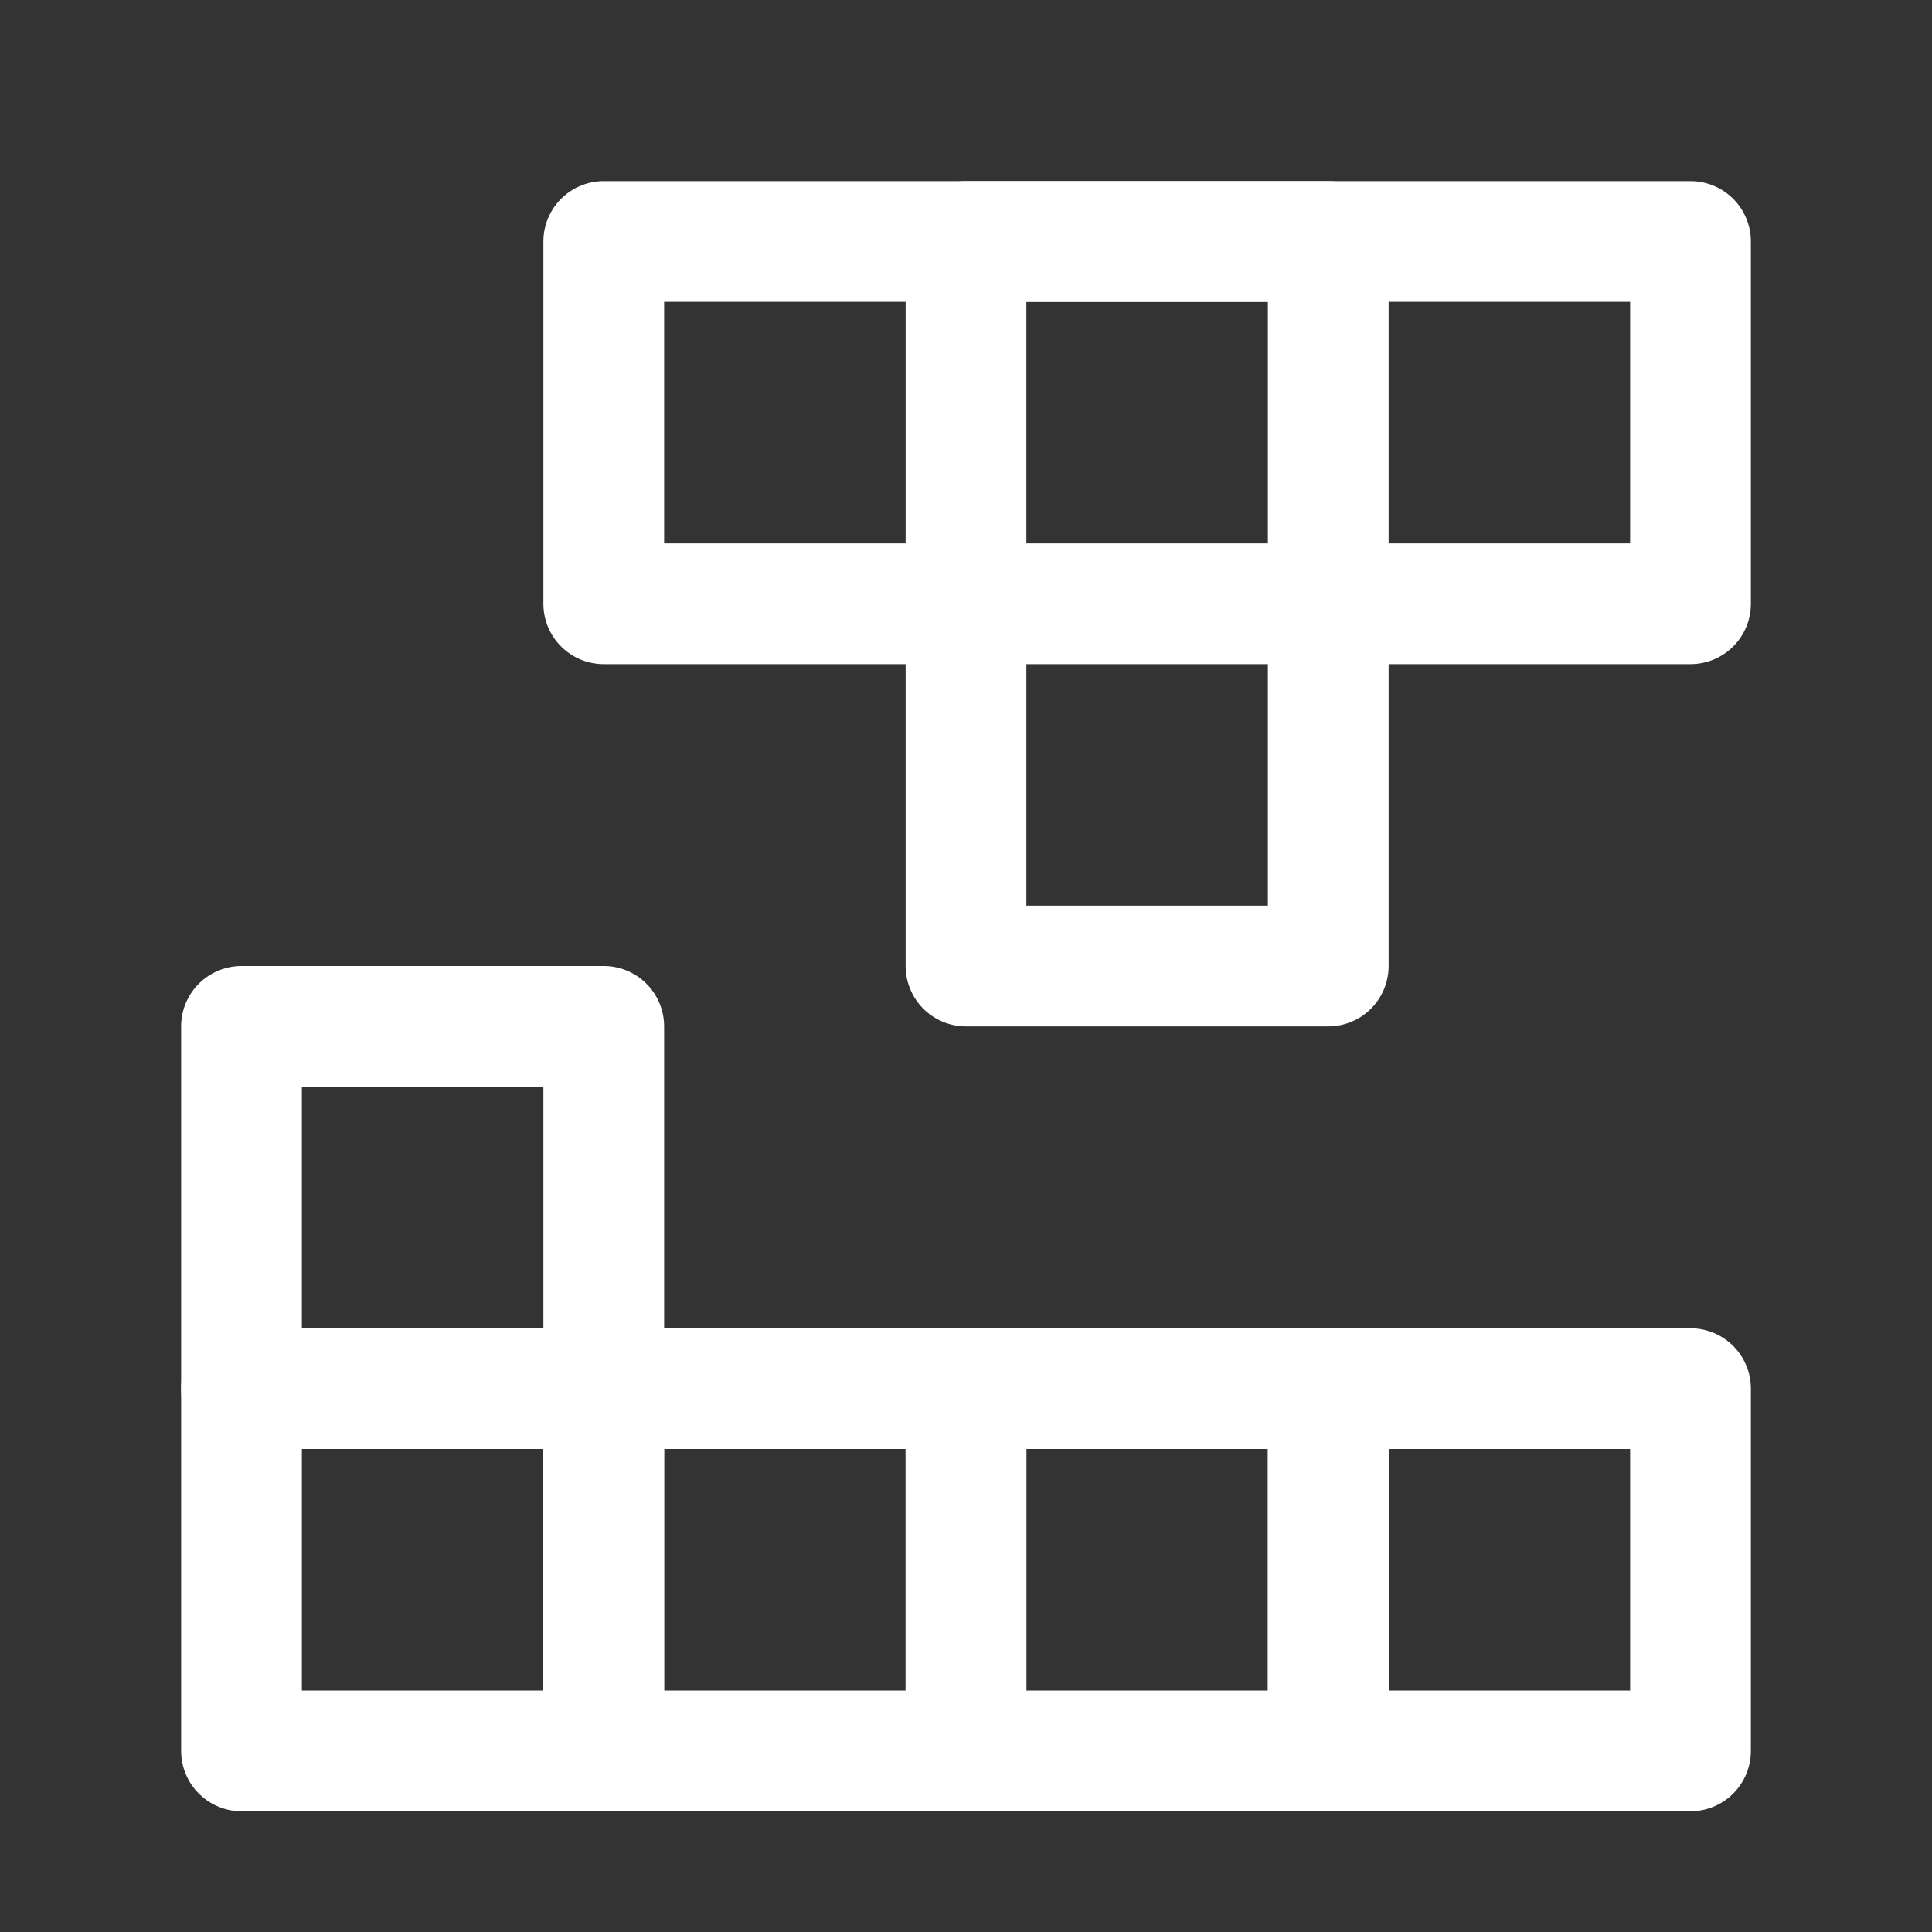
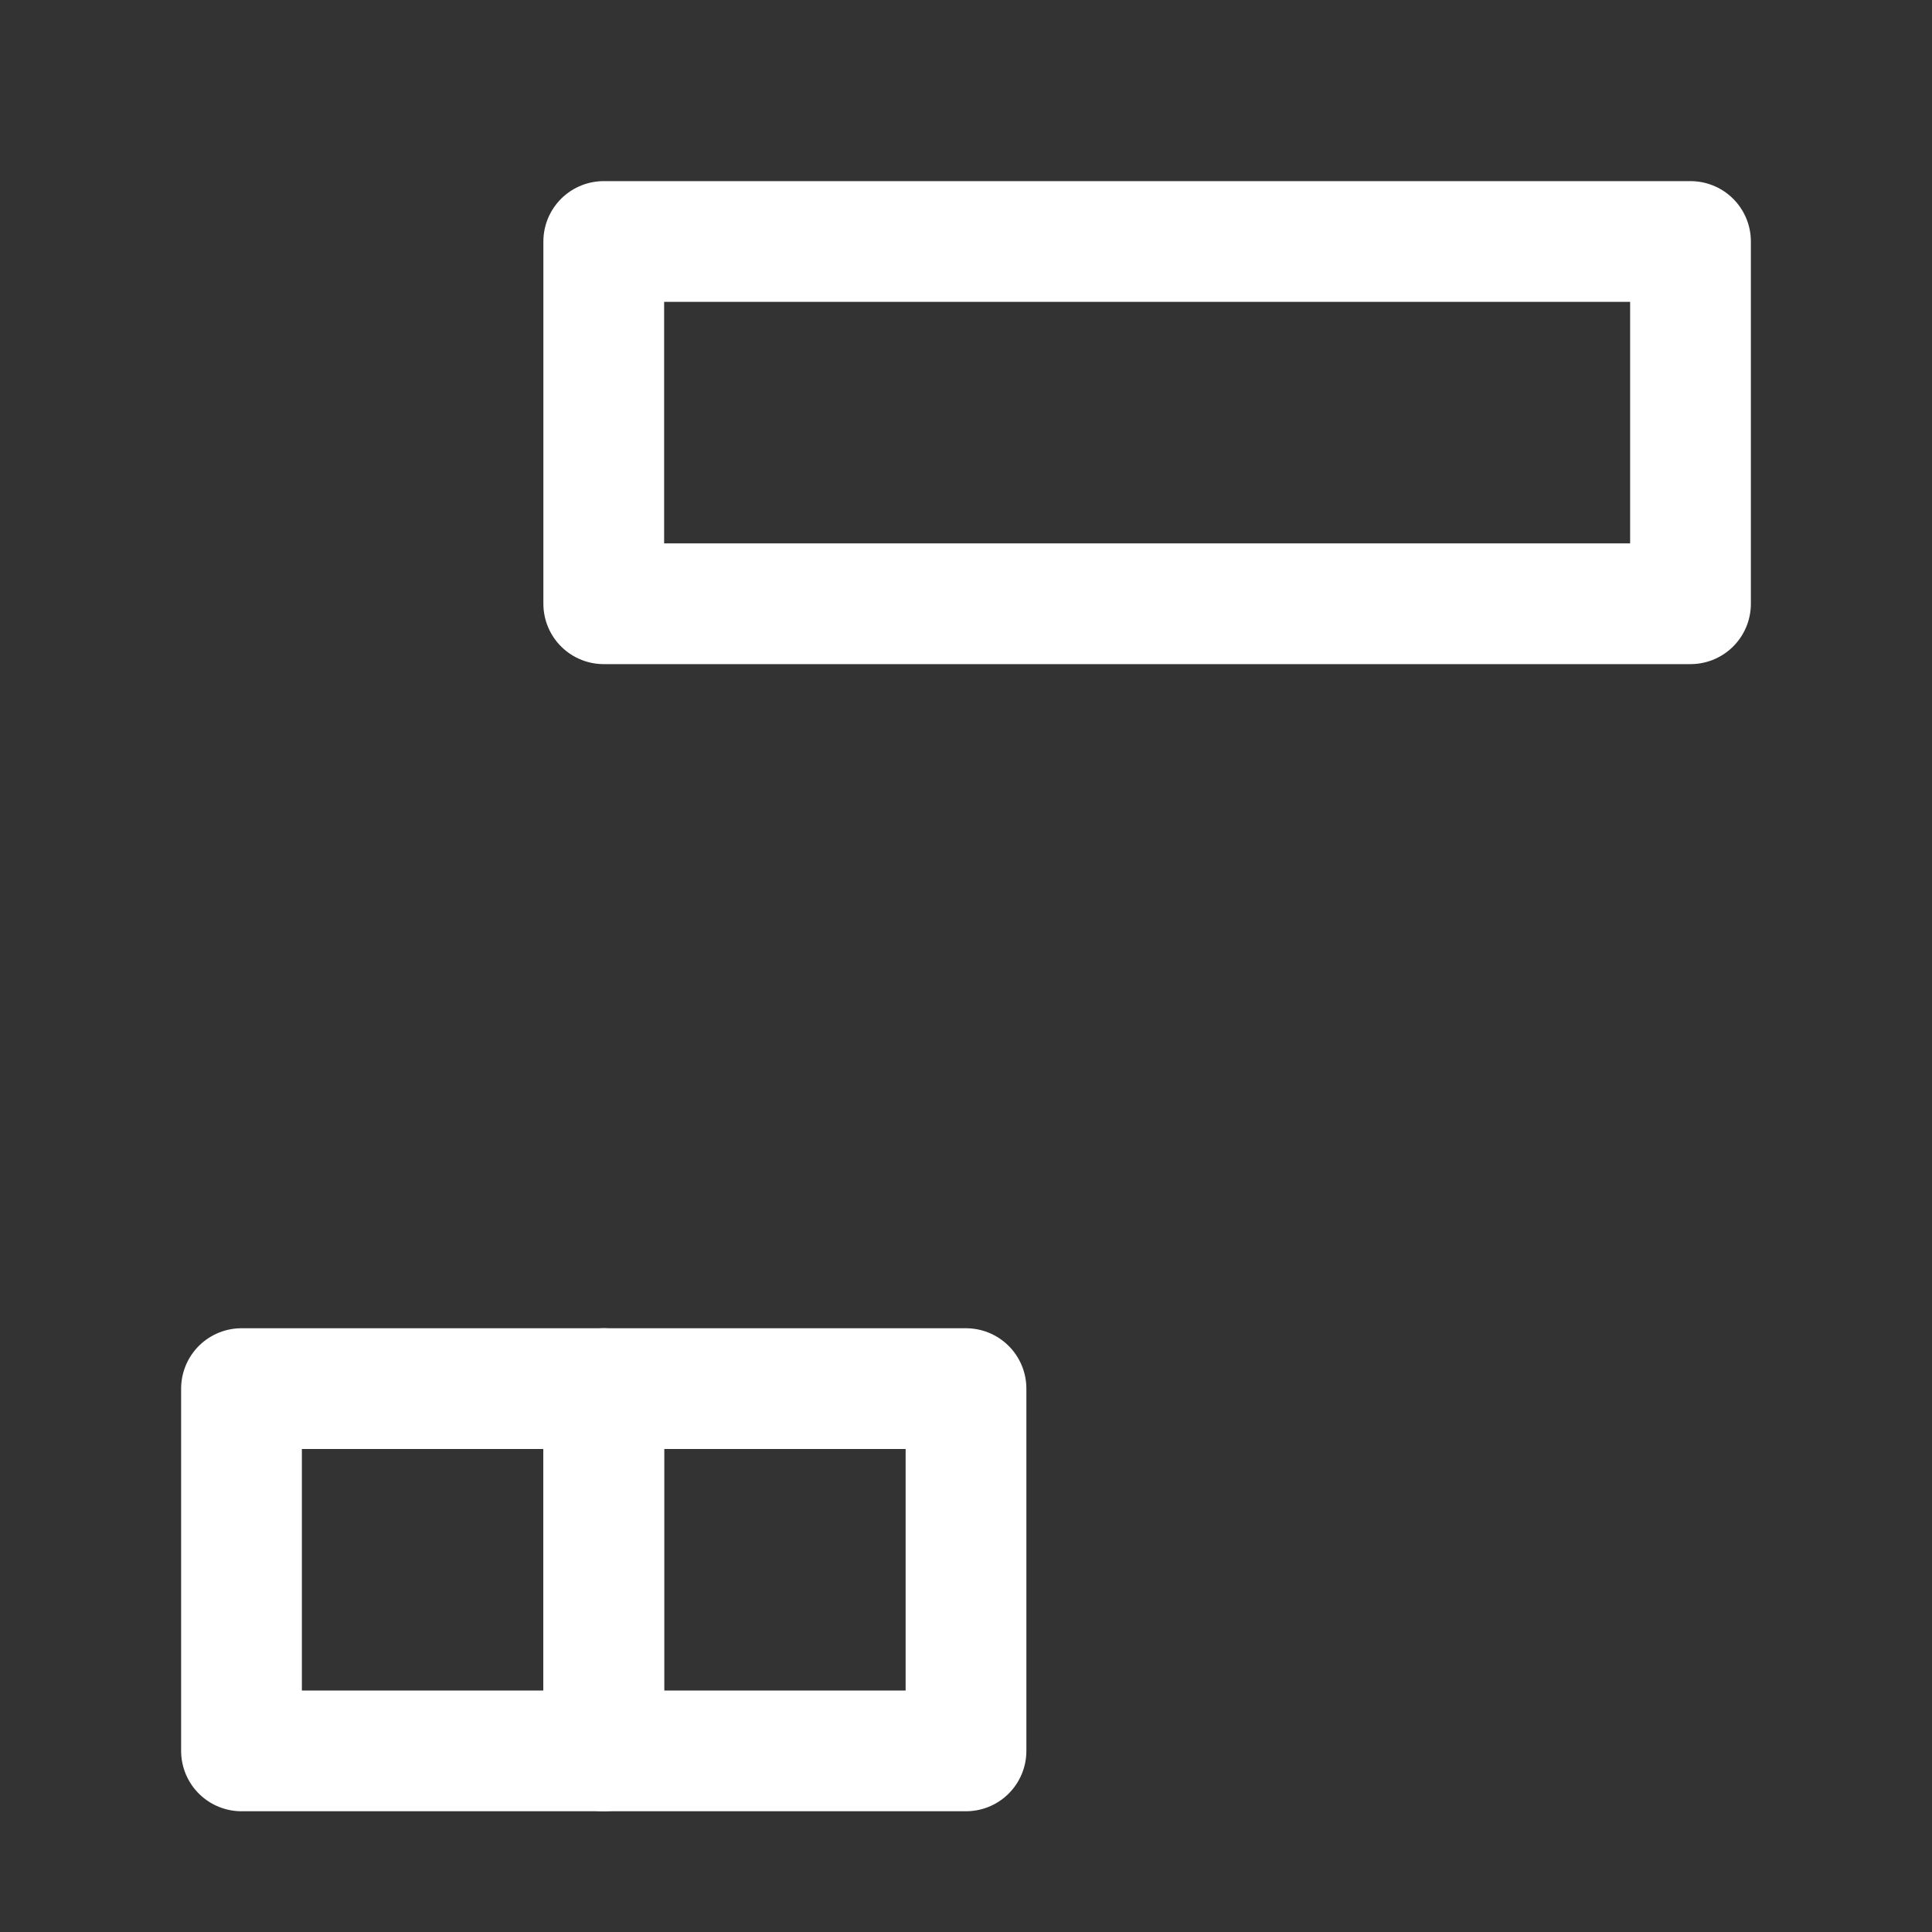
<svg xmlns="http://www.w3.org/2000/svg" version="1.1" id="Icons" viewBox="0 0 32 32" xml:space="preserve" width="800px" height="800px" fill="#000000">
  <rect x="0" y="0" width="32" height="32" fill="#333333" stroke="none" />
  <g id="SVGRepo_bgCarrier" stroke-width="0" />
  <g id="SVGRepo_tracerCarrier" stroke-linecap="round" stroke-linejoin="round" />
  <g id="SVGRepo_iconCarrier">
    <style type="text/css"> .st0{fill:none;stroke:#ffffff;stroke-width:2;stroke-linecap:round;stroke-linejoin:round;stroke-miterlimit:10;} </style>
    <rect x="10" y="4" class="st0" width="18" height="6" />
-     <rect x="13" y="7" transform="matrix(6.123234e-17 -1 1 6.123234e-17 9 29)" class="st0" width="12" height="6" />
    <rect x="4" y="23" class="st0" width="6" height="6" />
-     <rect x="4" y="17" class="st0" width="6" height="6" />
    <rect x="10" y="23" class="st0" width="6" height="6" />
-     <rect x="16" y="23" class="st0" width="6" height="6" />
-     <rect x="22" y="23" class="st0" width="6" height="6" />
  </g>
</svg>